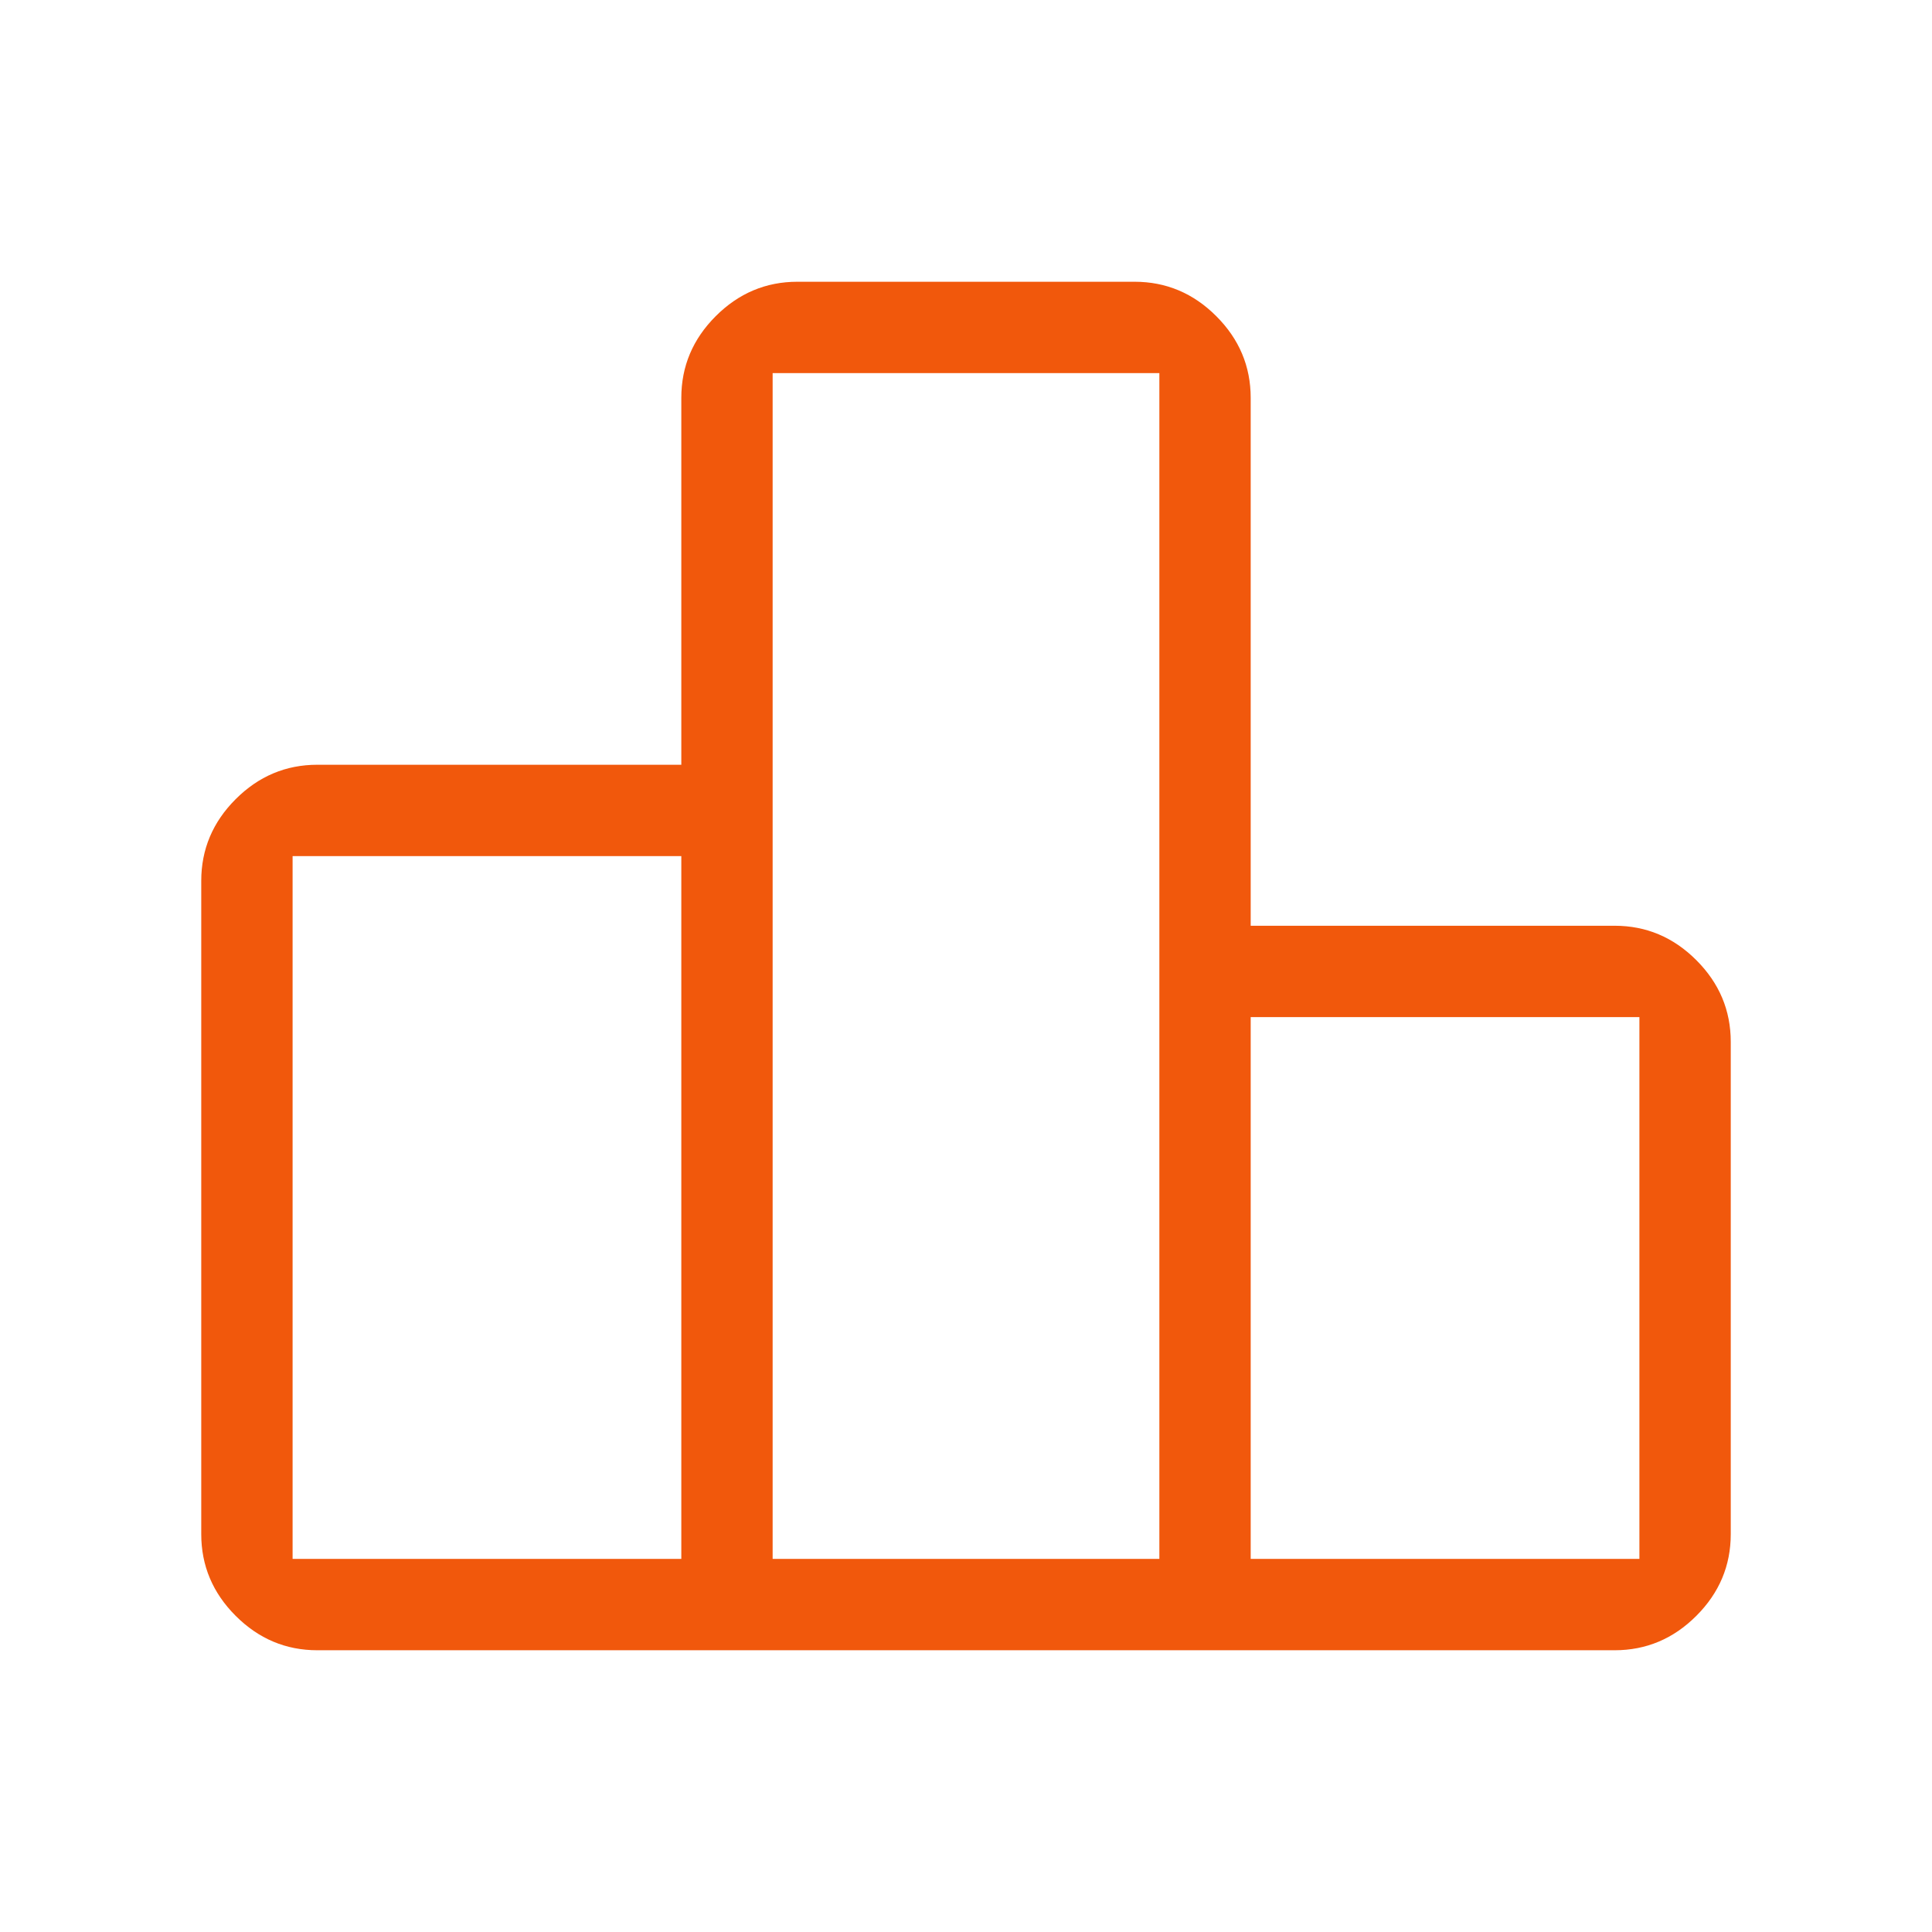
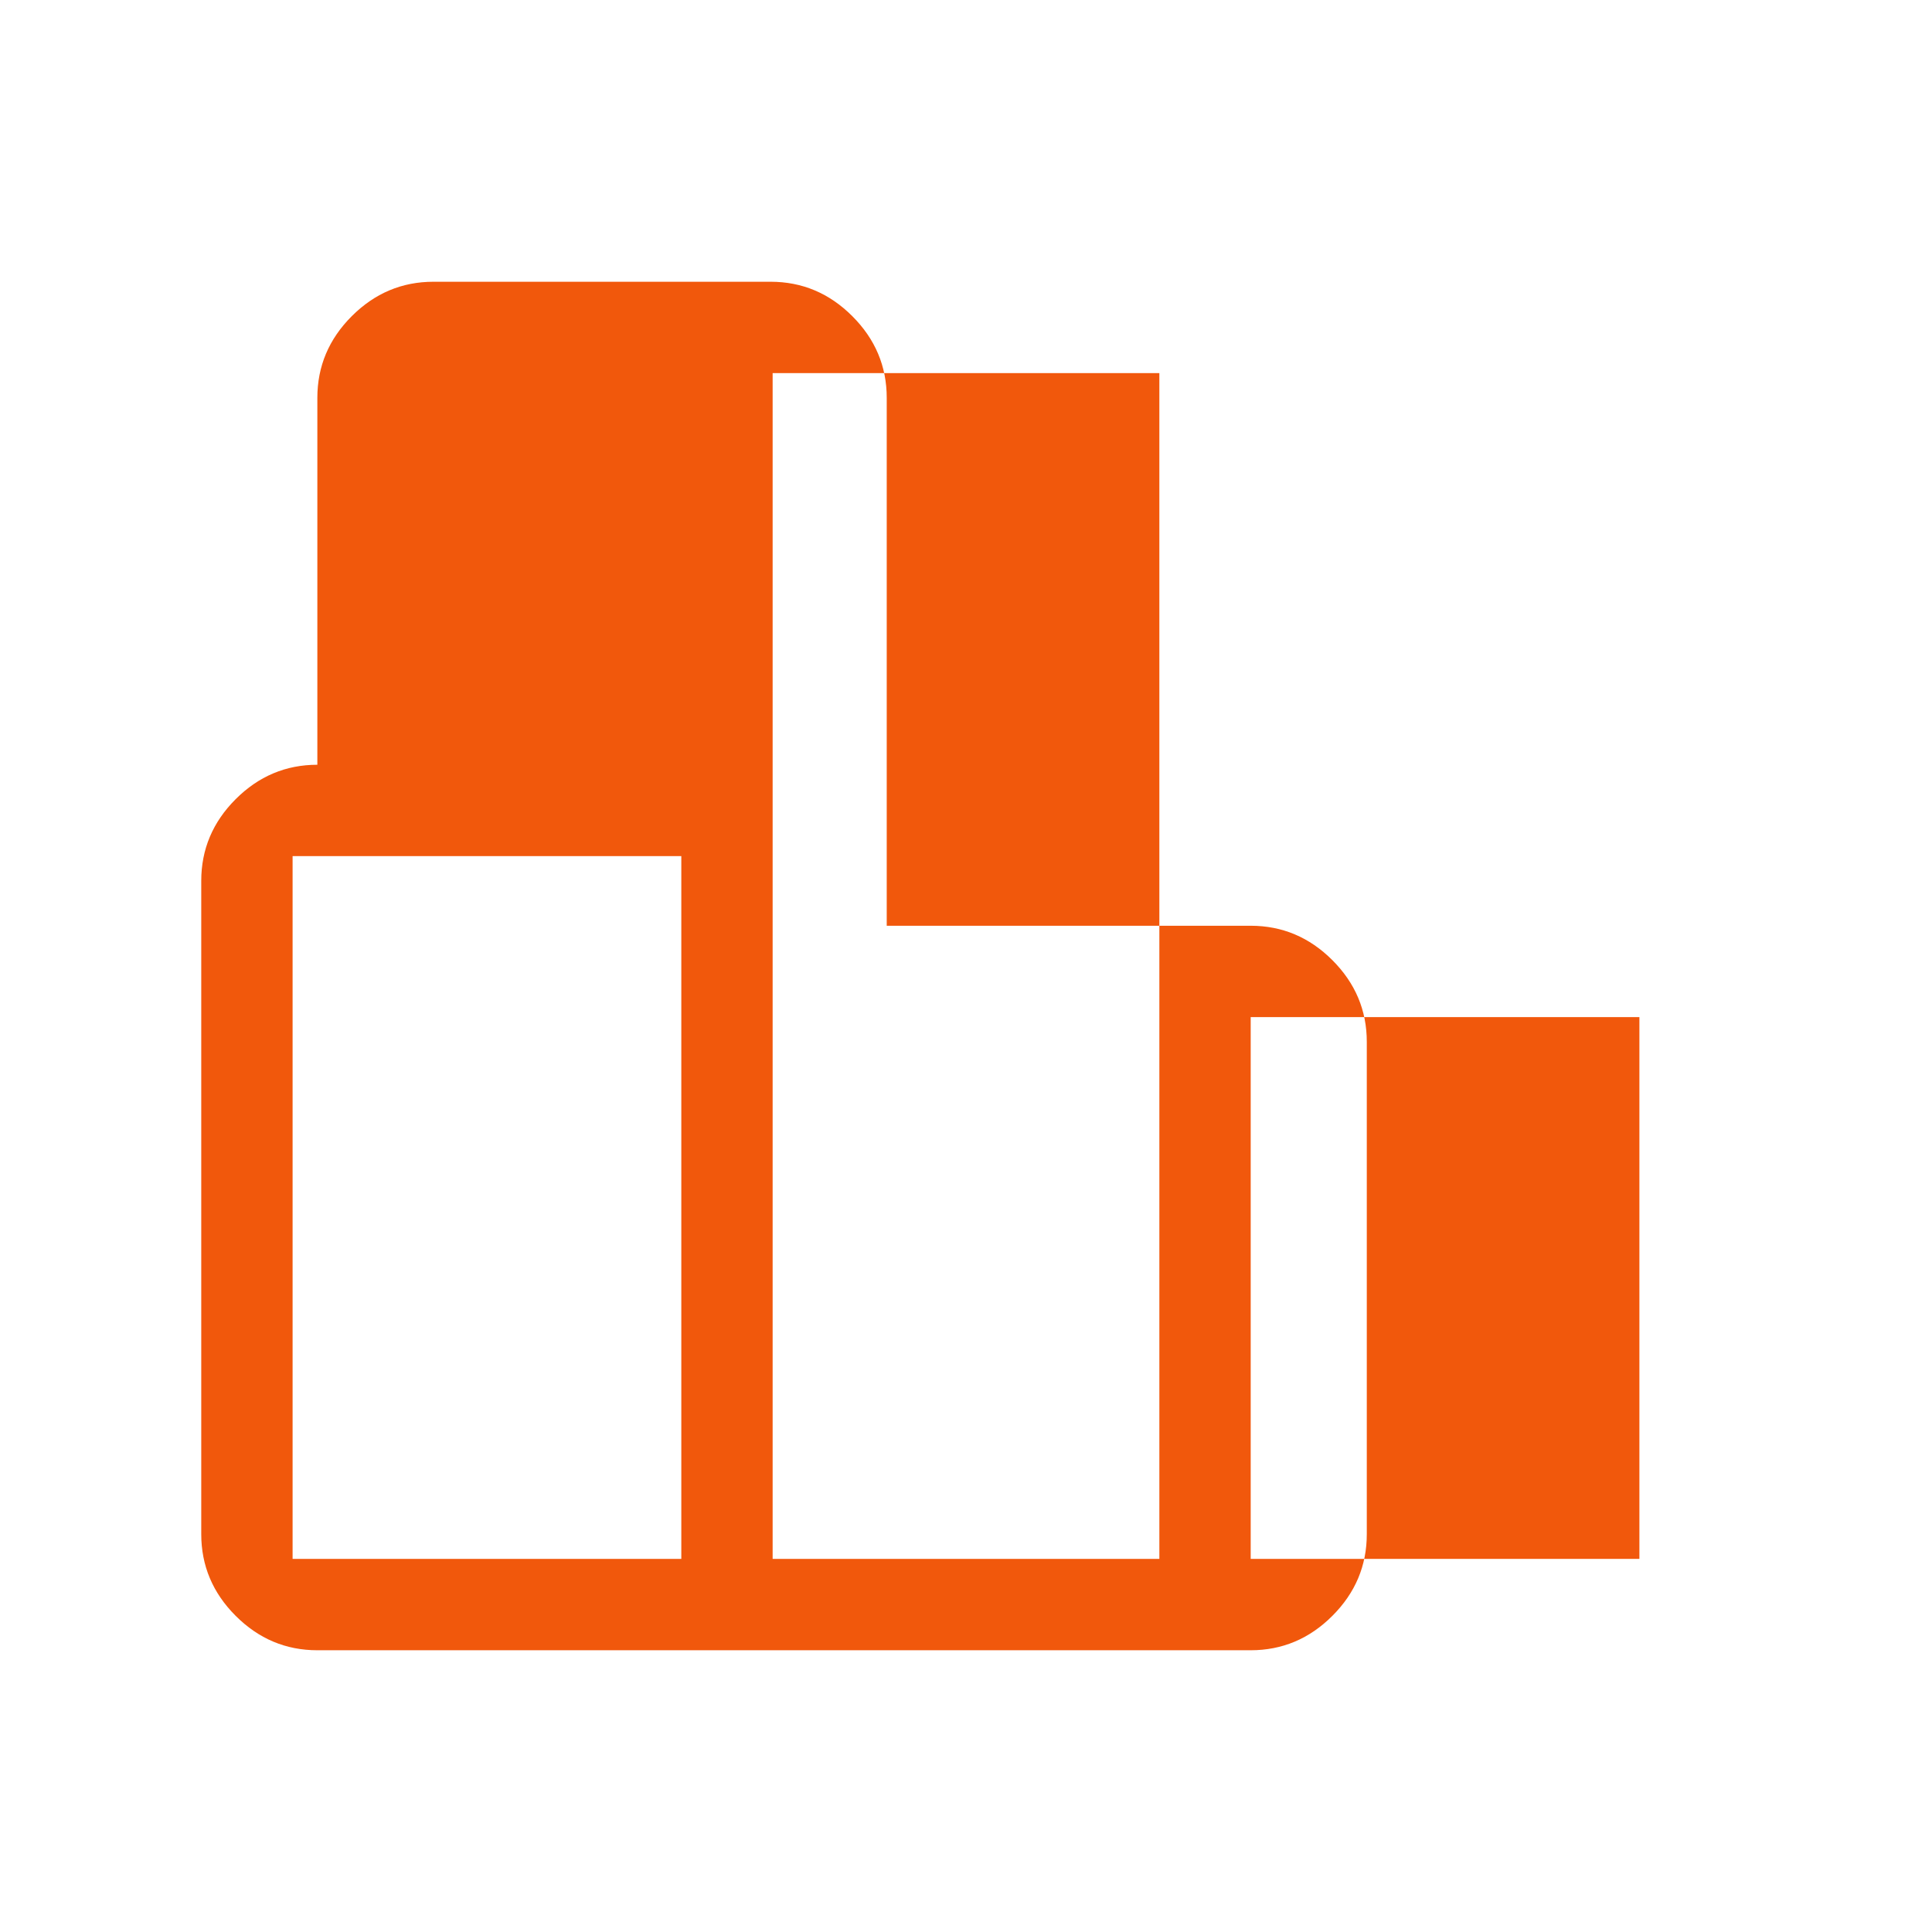
<svg xmlns="http://www.w3.org/2000/svg" height="48px" viewBox="0 -960 960 960" width="48px" fill="#F1580C">
-   <path d="M145.39-185.39h193.15v-349.22H145.39v349.22Zm238.53 0h192.16v-589.22H383.92v589.22Zm237.54 0h193.15v-269.22H621.46v269.22ZM100-197.69v-324.62q0-23.5 17.1-40.59 17.09-17.1 40.59-17.1h180.85v-182.31q0-23.5 17.1-40.59 17.09-17.1 40.59-17.1h167.54q23.5 0 40.59 17.1 17.1 17.09 17.1 40.59V-500h180.85q23.5 0 40.59 17.1 17.1 17.09 17.1 40.59v244.62q0 23.5-17.1 40.59-17.09 17.1-40.59 17.1H157.69q-23.5 0-40.59-17.1-17.1-17.09-17.1-40.59Z" />
+   <path d="M145.39-185.39h193.15v-349.22H145.39v349.22Zm238.53 0h192.16v-589.22H383.92v589.22Zm237.54 0h193.15v-269.22H621.46v269.22ZM100-197.69v-324.62q0-23.5 17.1-40.59 17.09-17.1 40.59-17.1v-182.31q0-23.5 17.1-40.59 17.09-17.1 40.59-17.1h167.54q23.5 0 40.59 17.1 17.1 17.09 17.1 40.59V-500h180.85q23.5 0 40.59 17.1 17.1 17.09 17.1 40.59v244.62q0 23.5-17.1 40.59-17.09 17.1-40.59 17.1H157.69q-23.5 0-40.59-17.1-17.1-17.09-17.1-40.59Z" />
</svg>